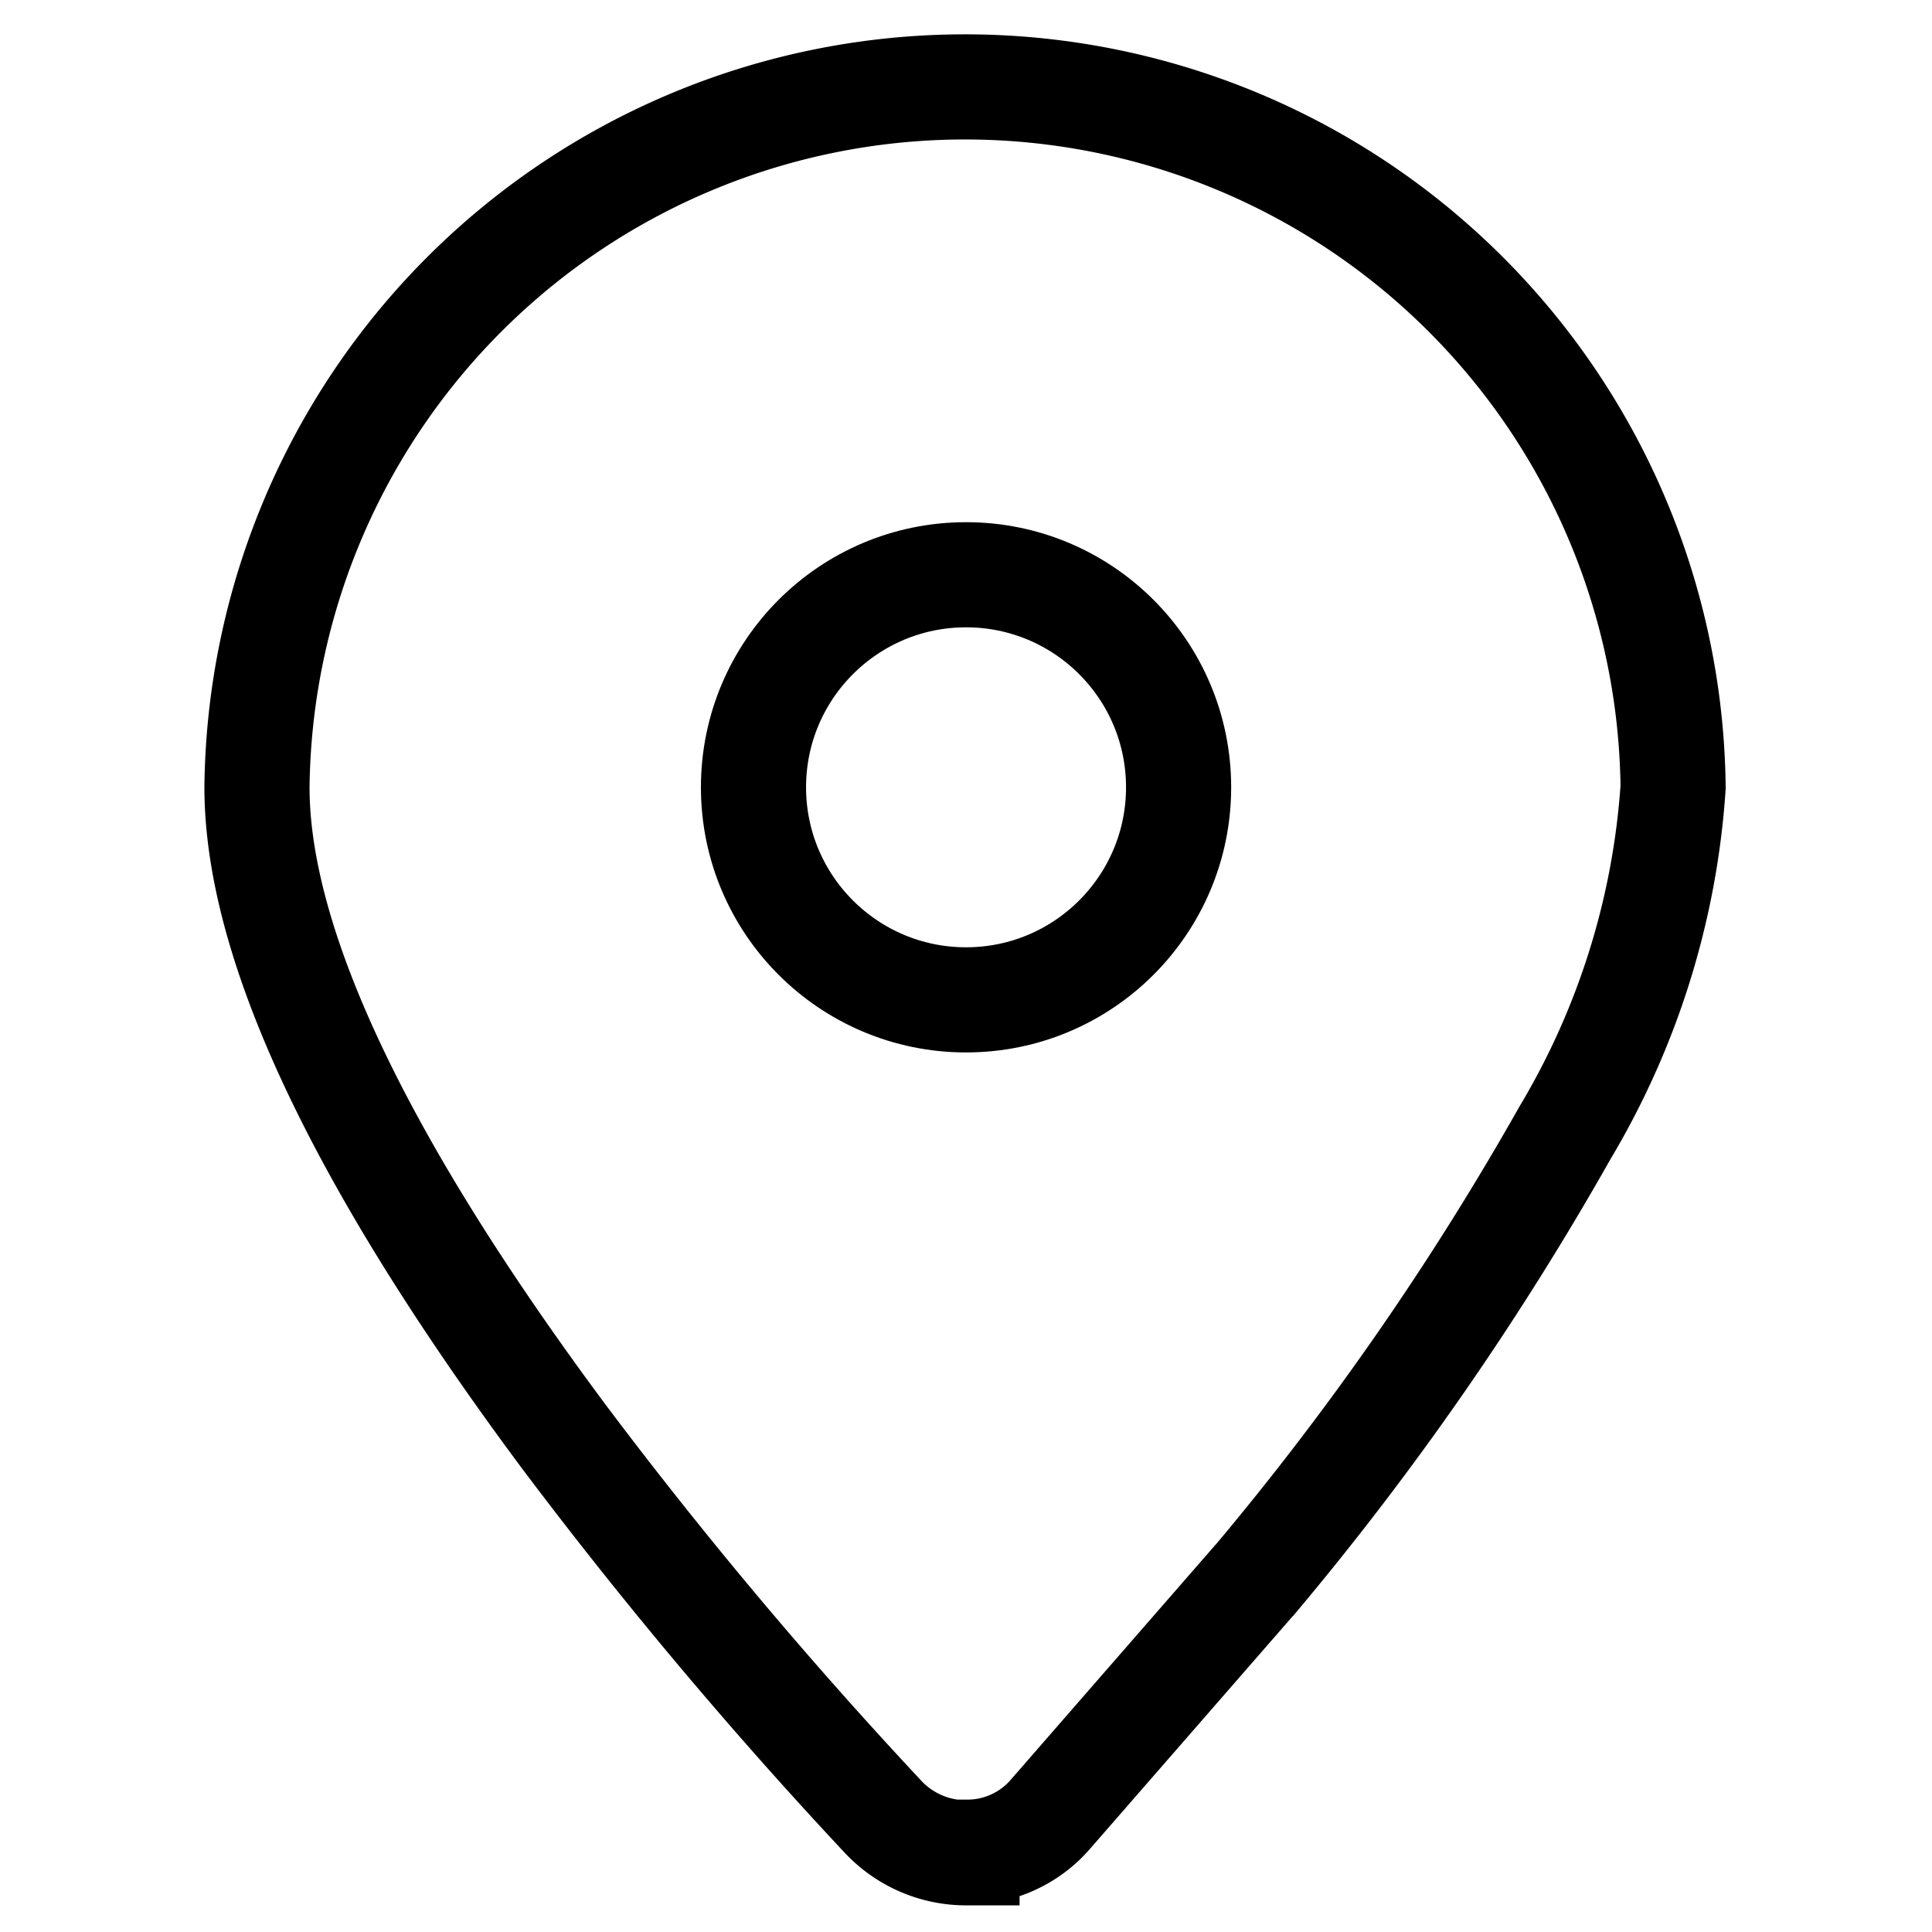
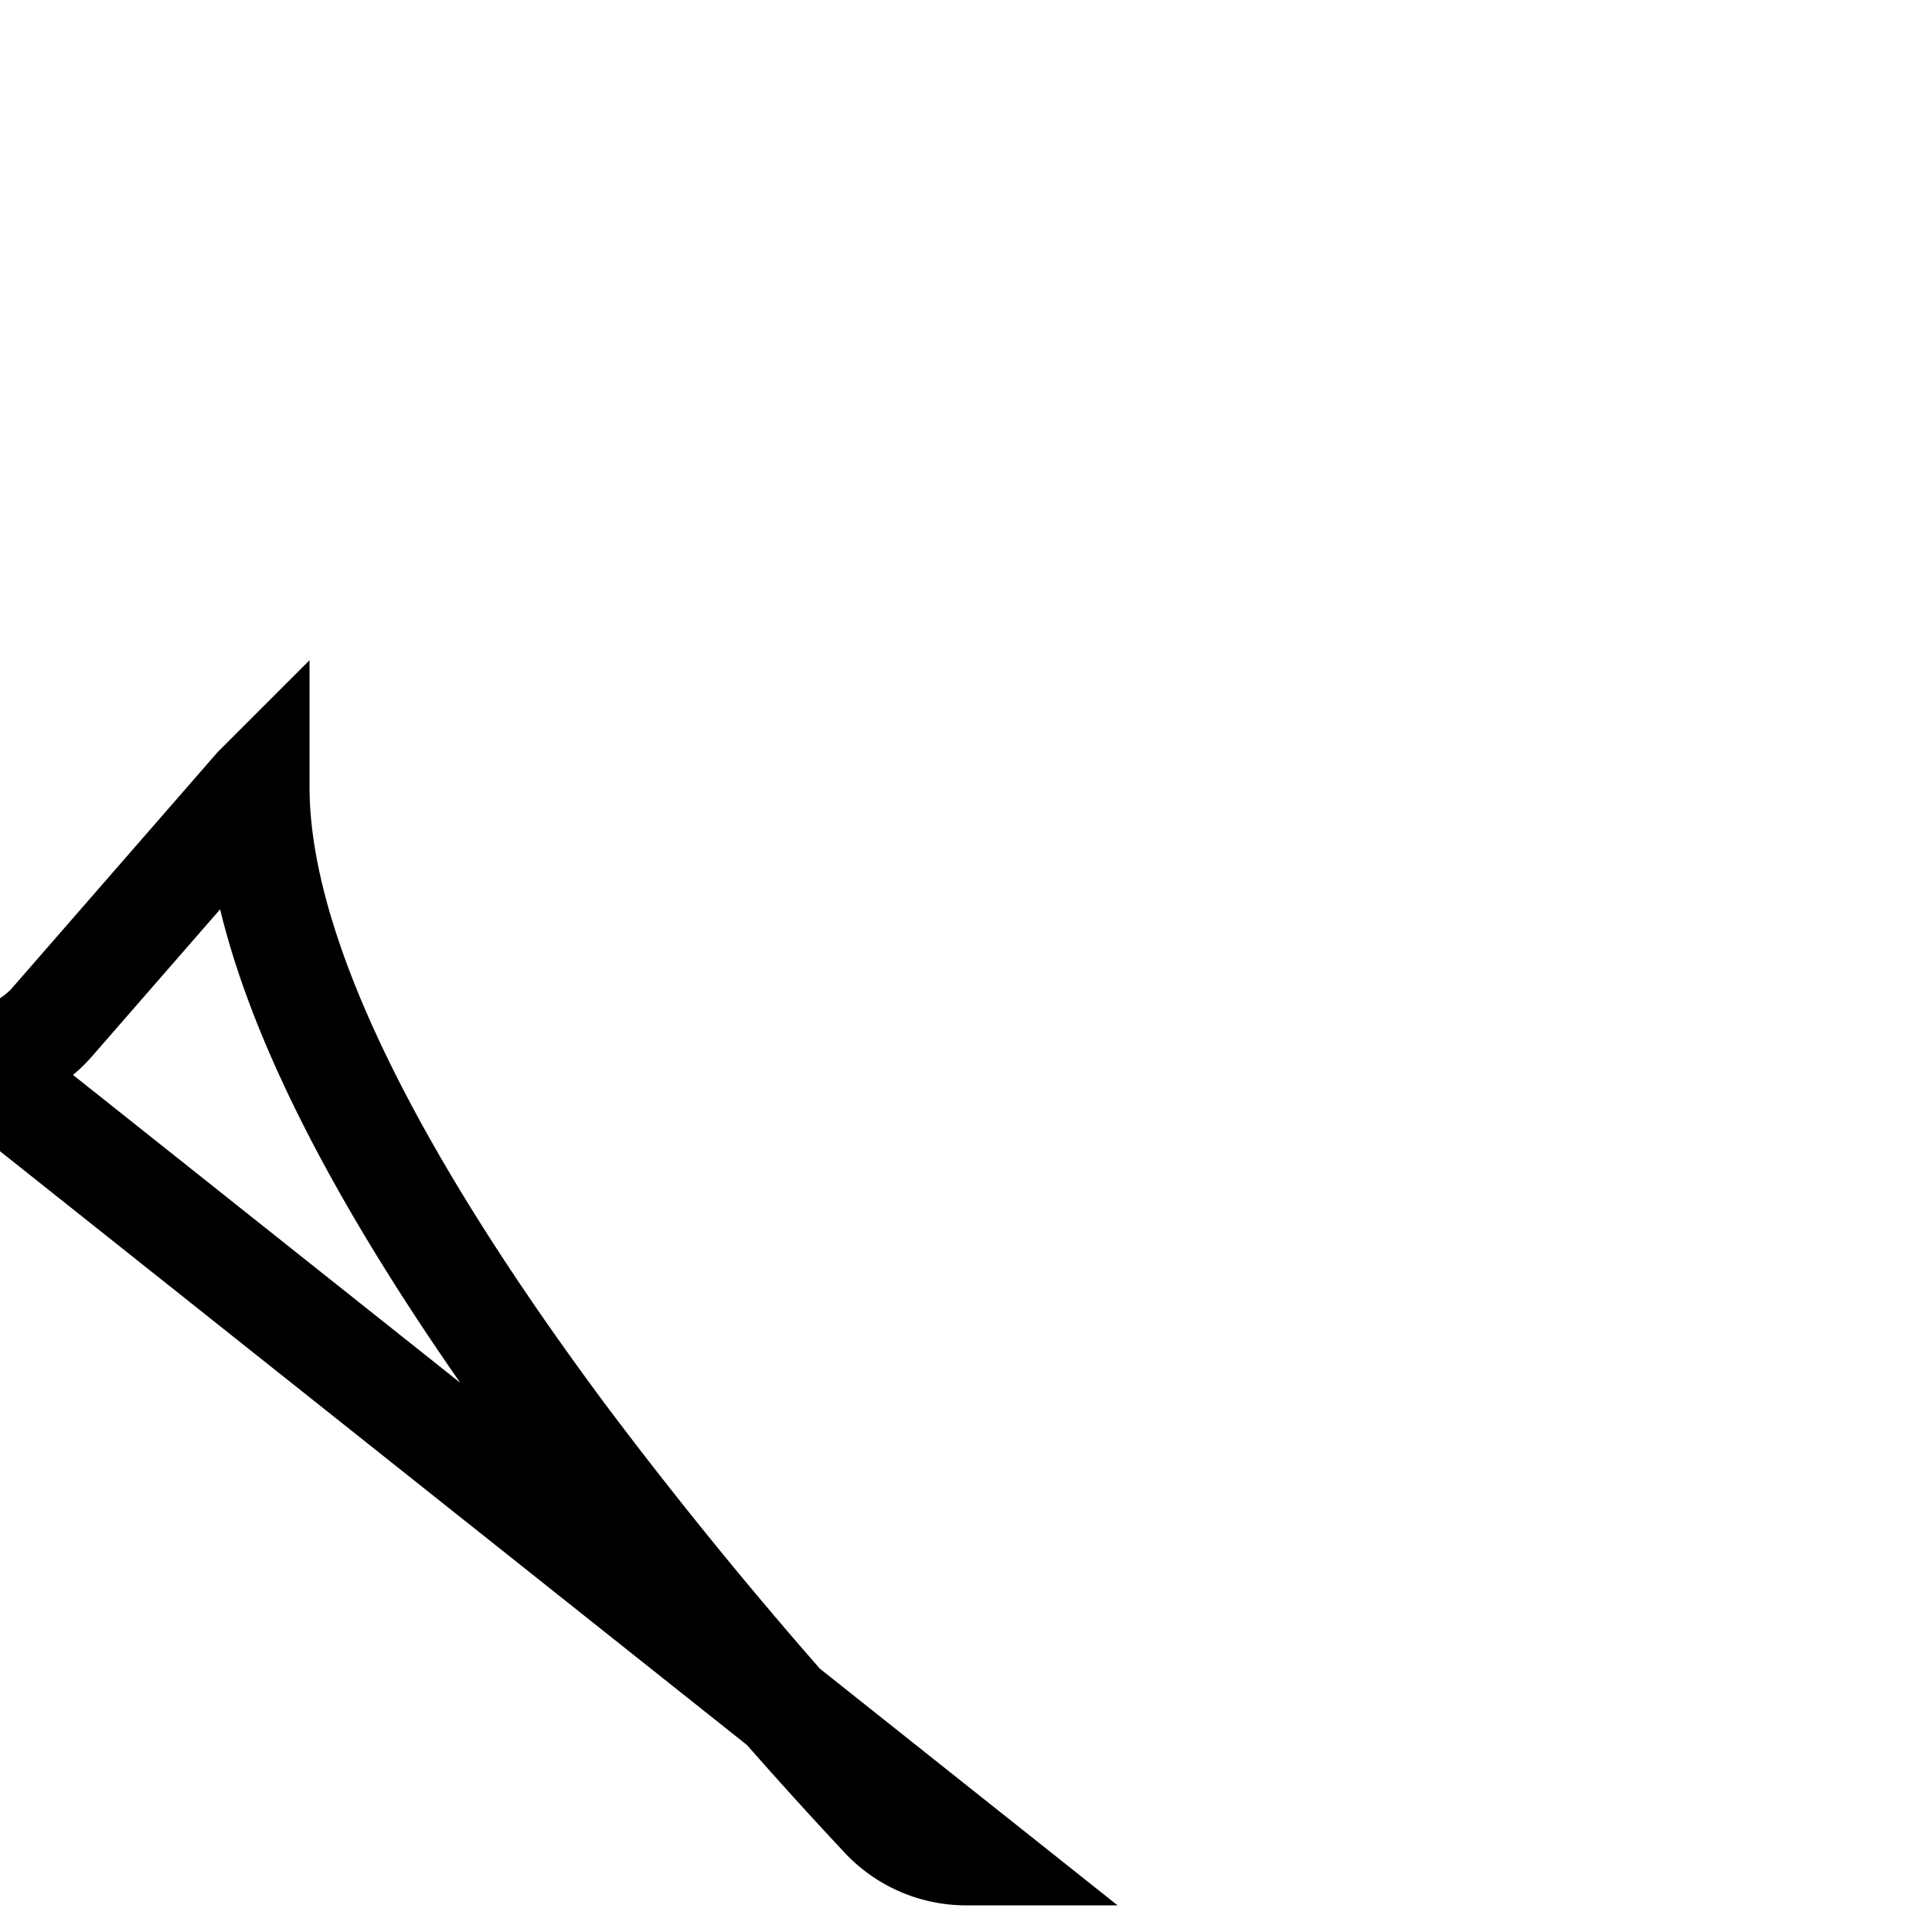
<svg xmlns="http://www.w3.org/2000/svg" id="组_28044" data-name="组 28044" width="22.051" height="22.051" viewBox="0 0 22.051 22.051">
  <defs>
    <clipPath id="clip-path">
      <rect id="矩形_3775" data-name="矩形 3775" width="22.051" height="22.051" />
    </clipPath>
  </defs>
  <g id="组_1805" data-name="组 1805" clip-path="url(#clip-path)">
-     <path id="路径_4243" data-name="路径 4243" d="M10.764,21.063h-.011a1.3,1.3,0,0,1-.937-.4,52.593,52.593,0,0,1-3.649-4.344C3.84,13.191,2.66,10.7,2.66,8.9a8.082,8.082,0,0,1,16.163,0,8.849,8.849,0,0,1-1.235,3.947,33.6,33.6,0,0,1-3.539,5.1l-.011.011-2.315,2.657a1.252,1.252,0,0,1-.959.441Z" transform="translate(0.273 0.084)" fill="none" stroke="#000" stroke-miterlimit="10" stroke-width="1.2" />
-     <circle id="椭圆_1192" data-name="椭圆 1192" cx="2.426" cy="2.426" r="2.426" transform="translate(8.6 6.56)" fill="none" stroke="#000" stroke-miterlimit="10" stroke-width="1.2" />
+     <path id="路径_4243" data-name="路径 4243" d="M10.764,21.063h-.011a1.3,1.3,0,0,1-.937-.4,52.593,52.593,0,0,1-3.649-4.344C3.84,13.191,2.66,10.7,2.66,8.9l-.011.011-2.315,2.657a1.252,1.252,0,0,1-.959.441Z" transform="translate(0.273 0.084)" fill="none" stroke="#000" stroke-miterlimit="10" stroke-width="1.2" />
  </g>
</svg>